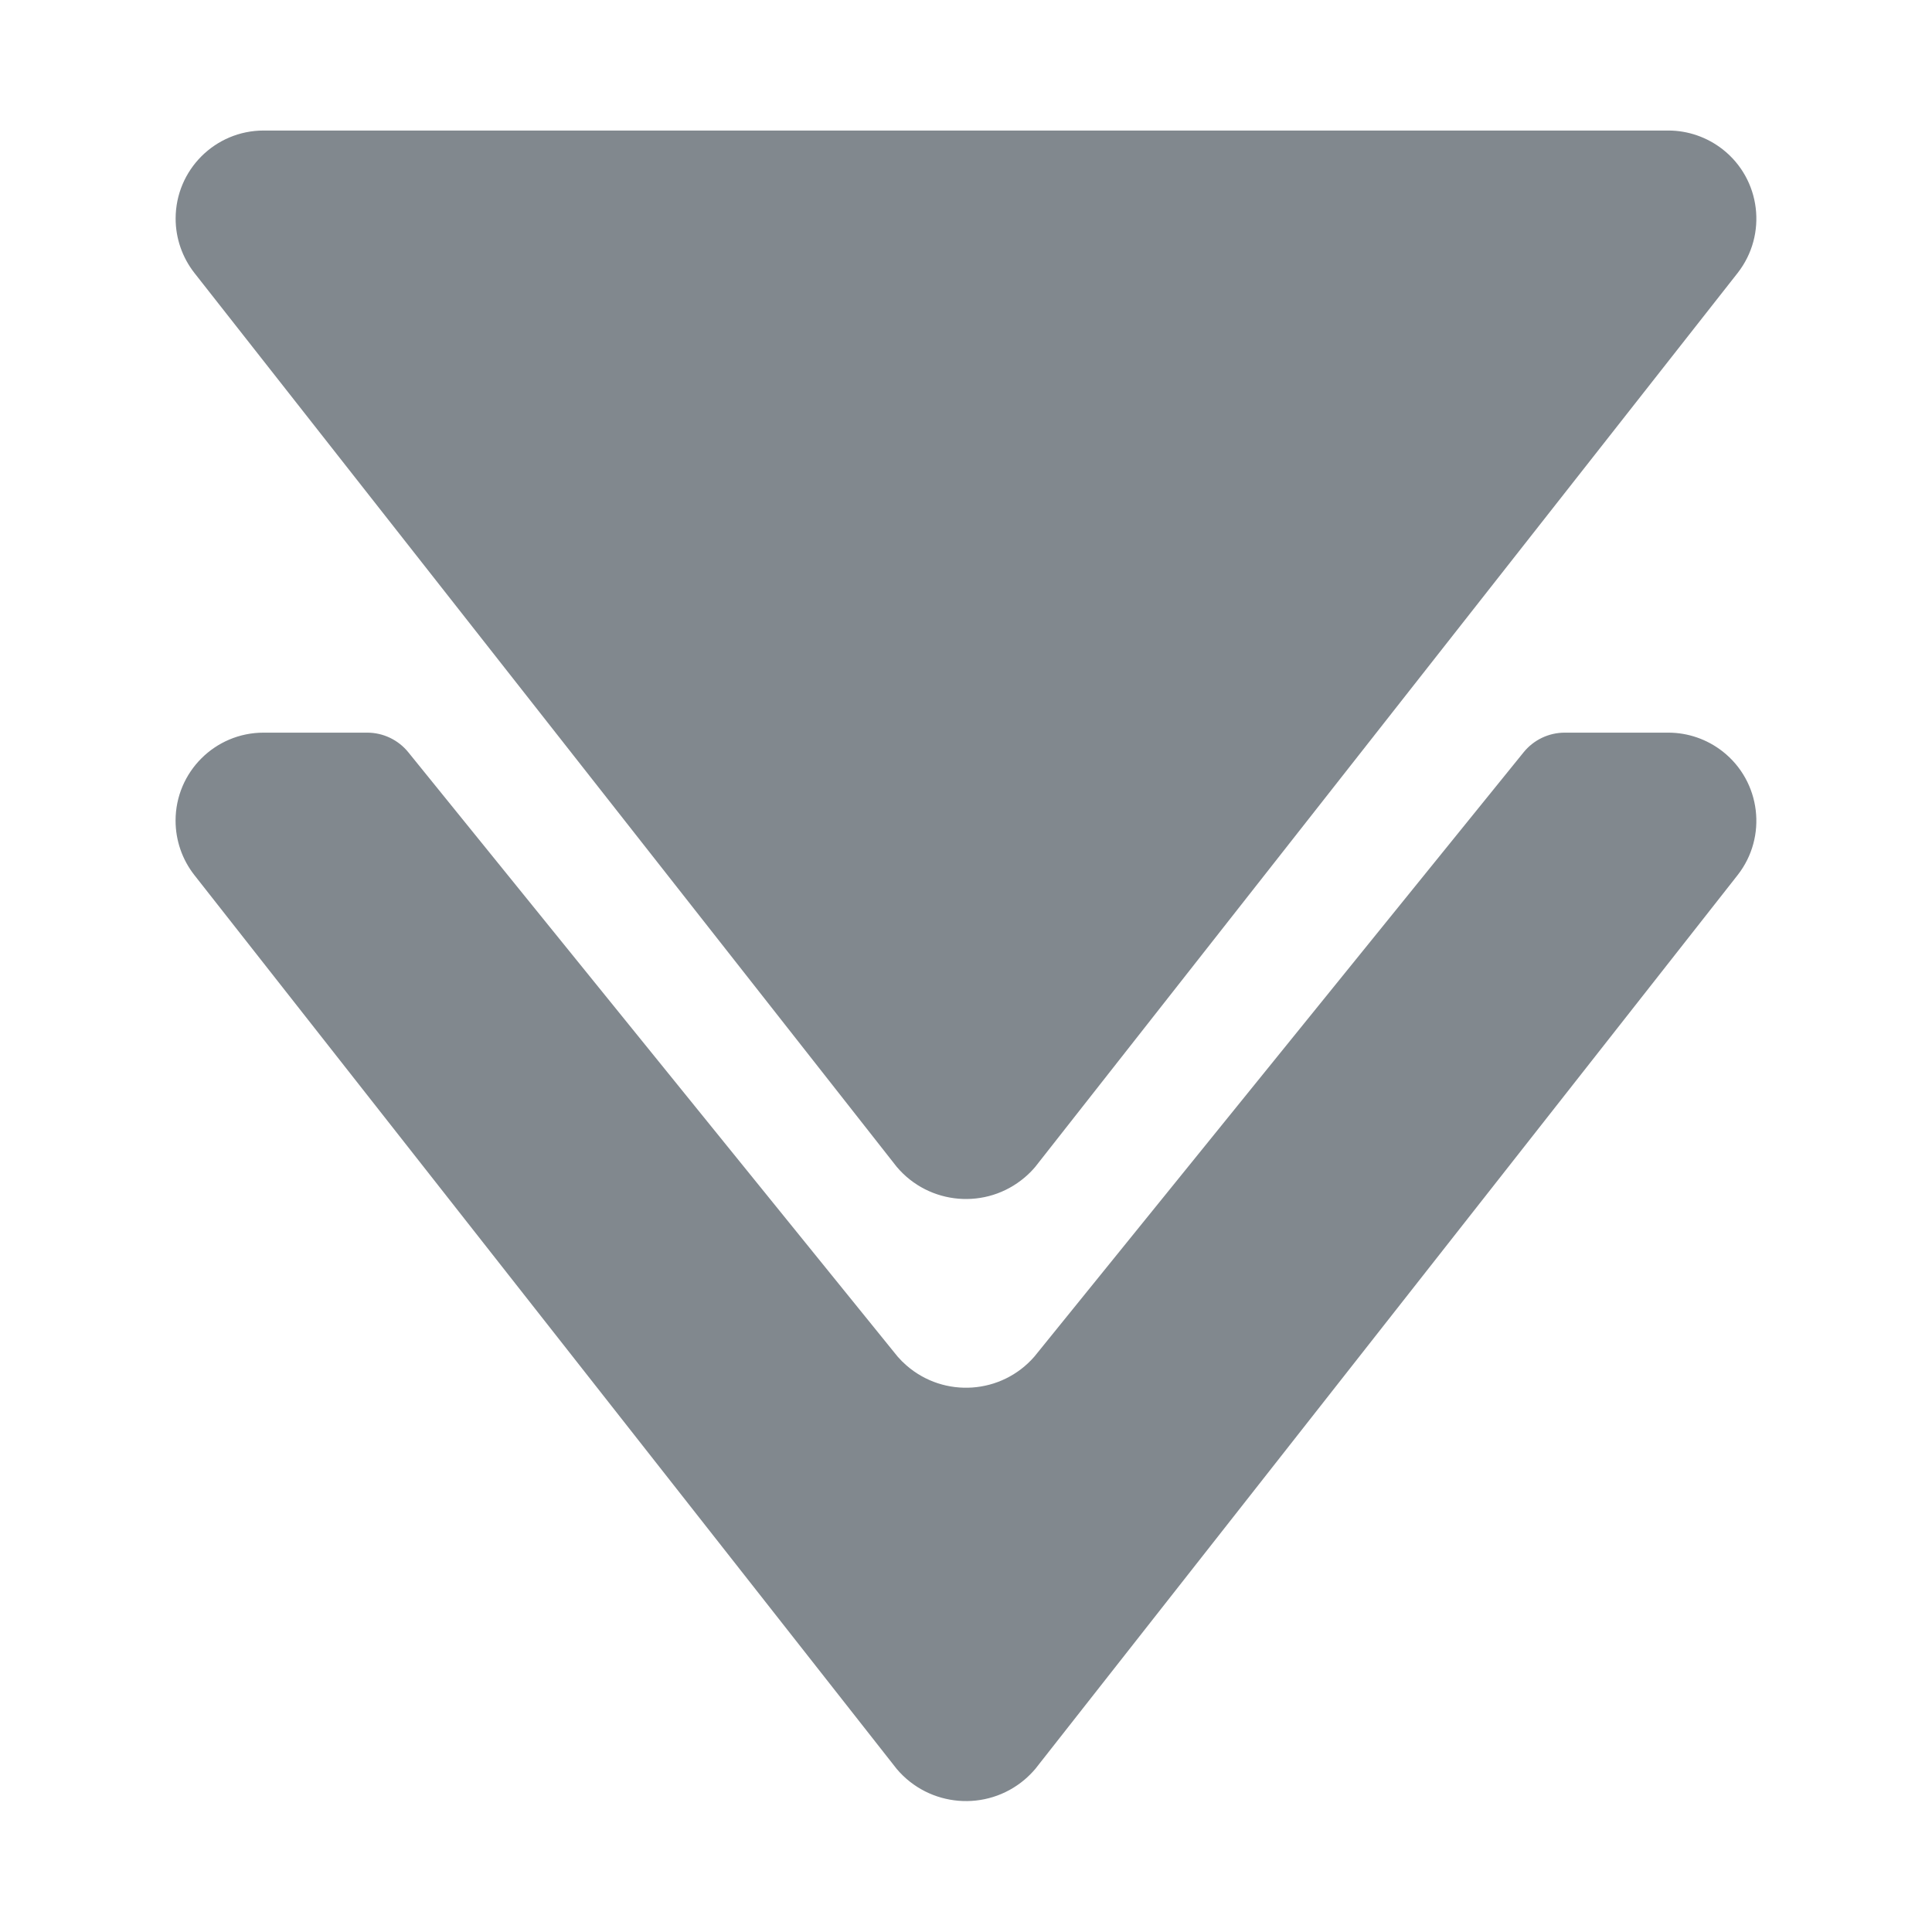
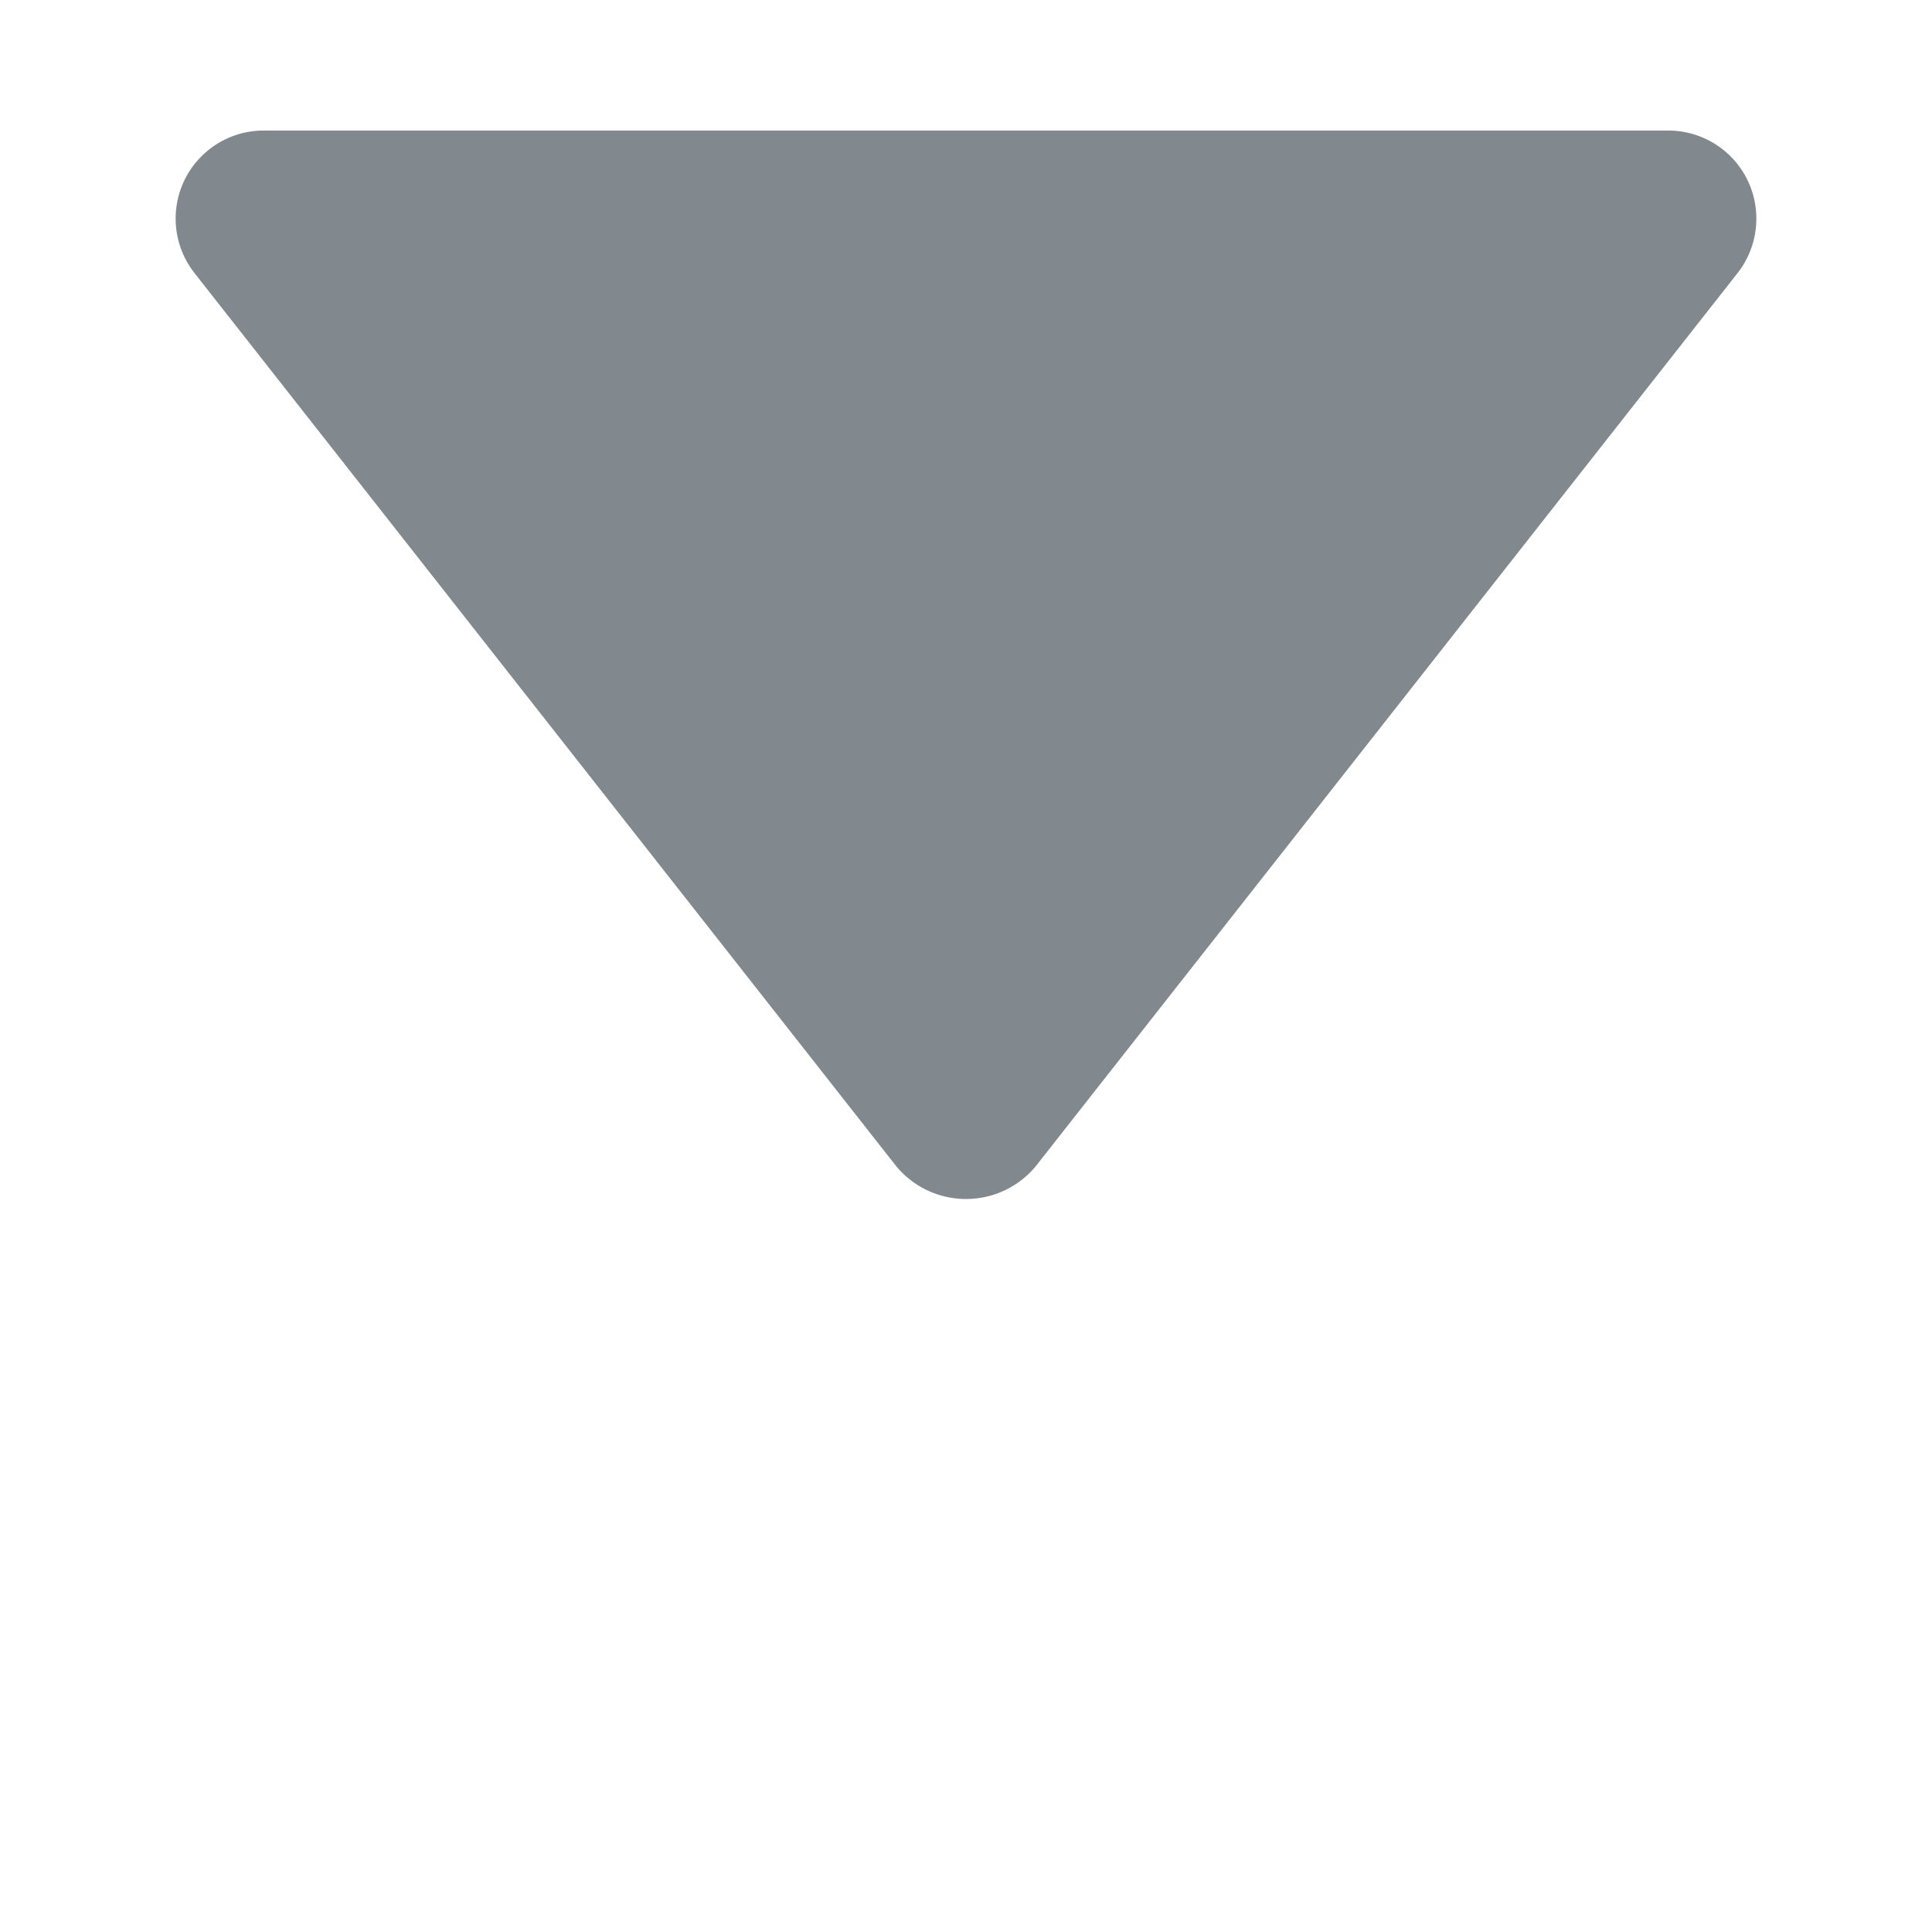
<svg xmlns="http://www.w3.org/2000/svg" width="32" height="32" viewBox="0 0 32 32" fill="none">
-   <path d="M27.633 12.135H25.917C25.652 12.135 25.402 12.255 25.236 12.46L17.133 22.469C16.589 23.095 15.64 23.161 15.014 22.616C14.962 22.571 14.913 22.522 14.867 22.469L6.763 12.46C6.597 12.255 6.347 12.135 6.083 12.135H4.367C3.562 12.134 2.908 12.787 2.908 13.592C2.908 13.92 3.018 14.238 3.22 14.495L14.853 29.3C15.389 29.933 16.338 30.012 16.971 29.476C17.034 29.422 17.093 29.363 17.147 29.3L28.78 14.495C29.277 13.861 29.166 12.943 28.532 12.446C28.275 12.245 27.959 12.135 27.633 12.135L27.633 12.135Z" fill="#81888E" />
  <path d="M14.853 19.327C15.389 19.961 16.337 20.04 16.971 19.503C17.034 19.45 17.093 19.391 17.147 19.327L28.781 4.521C29.277 3.886 29.166 2.969 28.531 2.472C28.274 2.272 27.958 2.162 27.633 2.162H4.367C3.562 2.162 2.909 2.815 2.909 3.621C2.909 3.947 3.019 4.264 3.22 4.521L14.853 19.327Z" fill="#81888E" />
</svg>